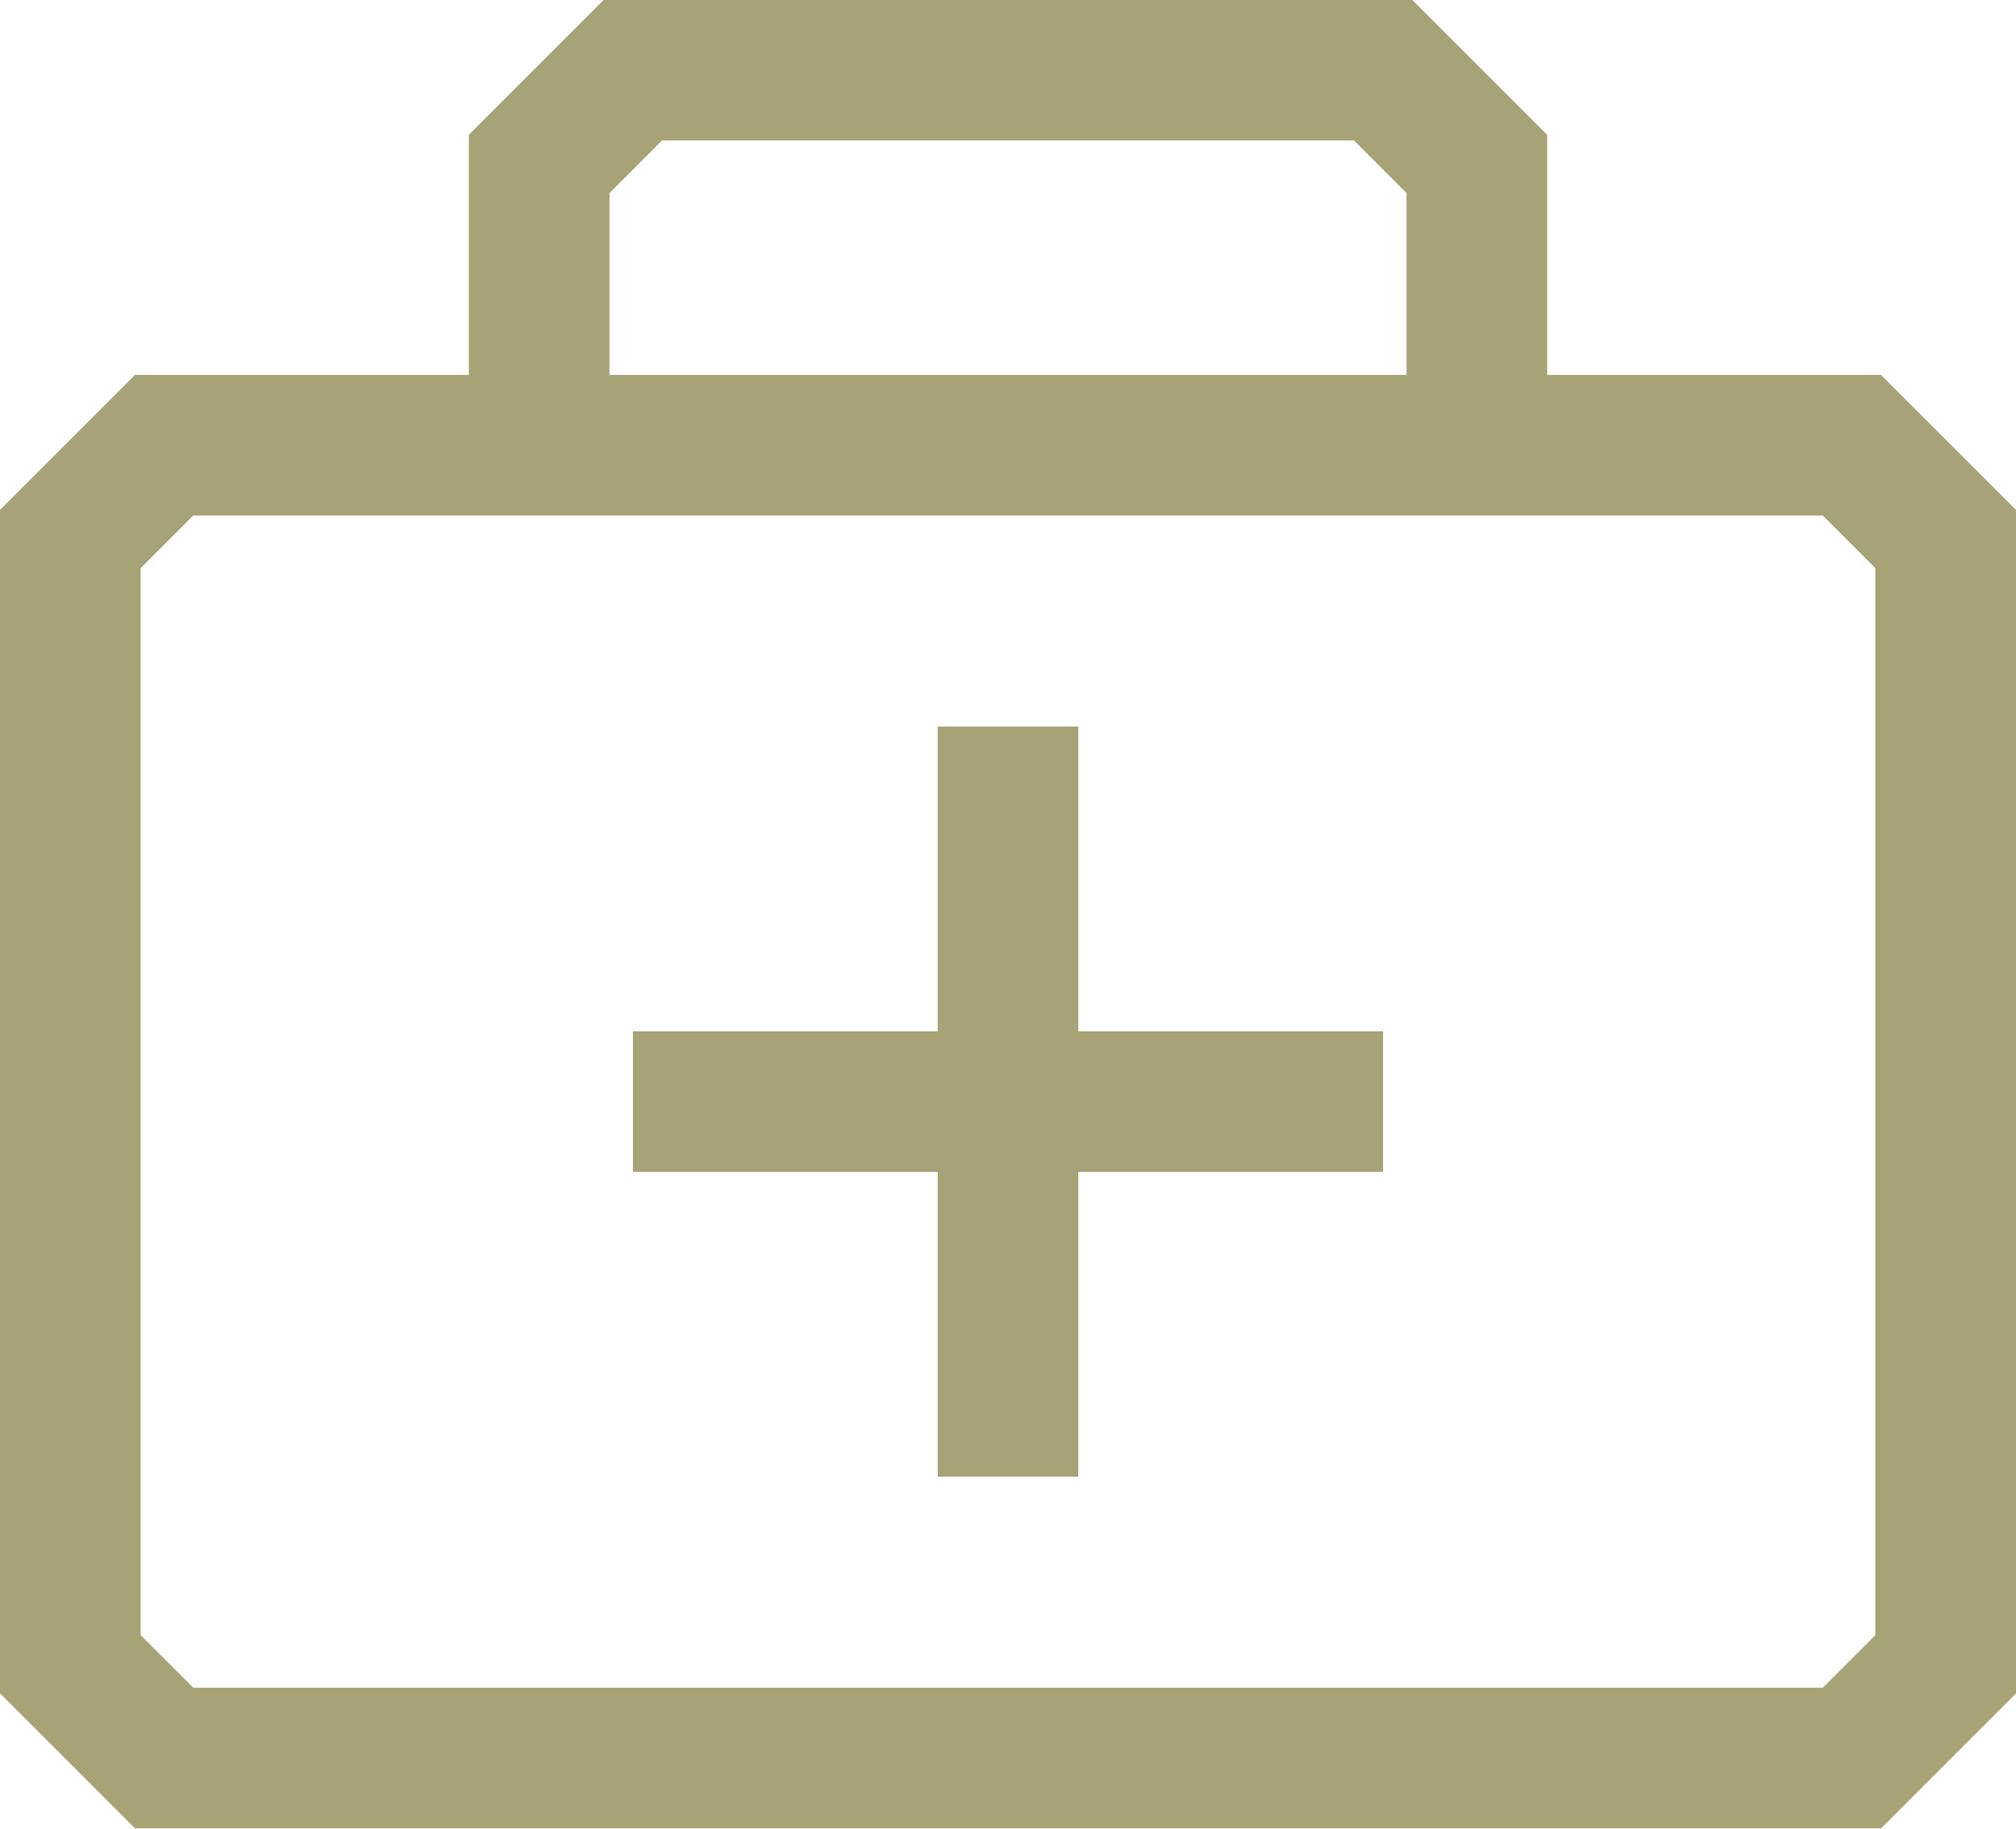
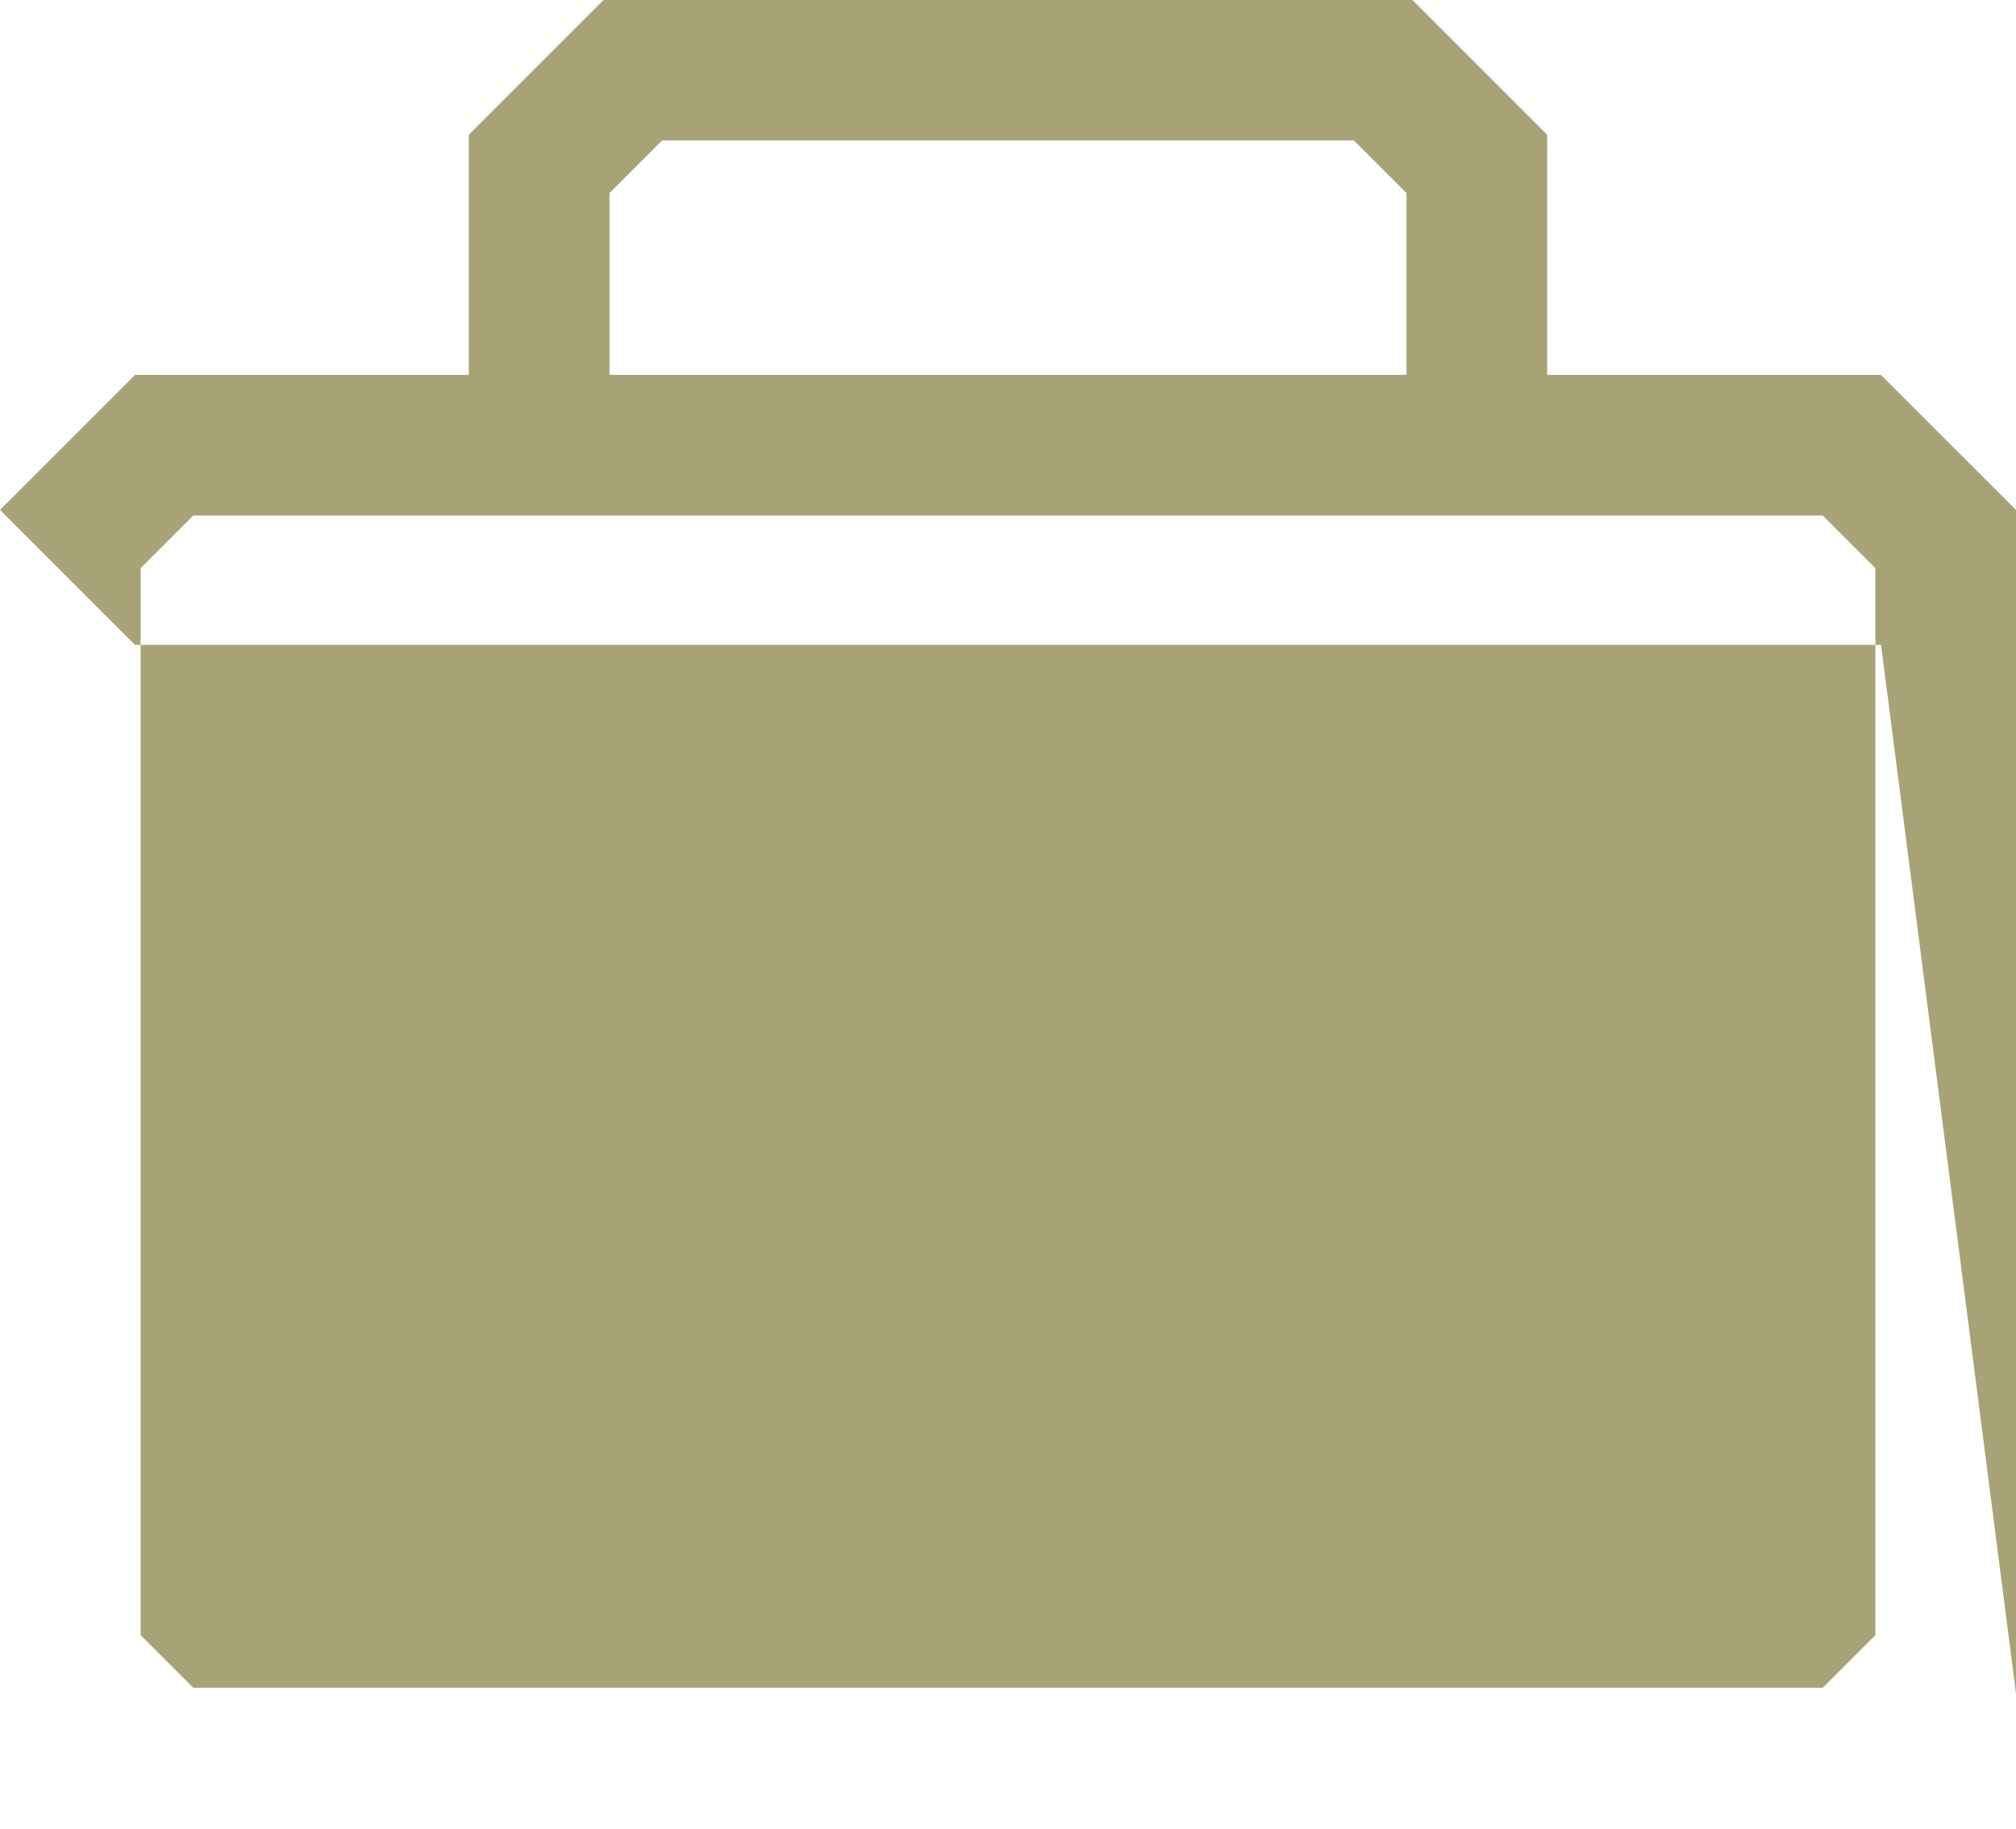
<svg xmlns="http://www.w3.org/2000/svg" fill="#000000" height="453.5" preserveAspectRatio="xMidYMid meet" version="1" viewBox="0.0 23.3 500.0 453.5" width="500" zoomAndPan="magnify">
  <g fill="#a8a277" id="change1_1">
-     <path d="M267.44 203.49L232.56 203.49 232.56 279.07 156.98 279.07 156.98 313.95 232.56 313.95 232.56 389.53 267.44 389.53 267.44 313.95 343.02 313.95 343.02 279.07 267.44 279.07z" />
-     <path d="M466.52,116.28h-82.8V56.73l-33.48-33.48H149.75l-33.48,33.48v59.55h-82.8L0,149.75v293.51l33.48,33.48 h433.05L500,443.27V149.75L466.52,116.28z M151.16,71.18l13.04-13.04h171.6l13.04,13.04v45.1H151.16V71.18z M465.12,428.82 l-13.04,13.04H47.92l-13.04-13.04V164.2l13.04-13.04h68.36h267.44h68.36l13.04,13.04V428.82z" />
+     <path d="M466.52,116.28h-82.8V56.73l-33.48-33.48H149.75l-33.48,33.48v59.55h-82.8L0,149.75l33.48,33.48 h433.05L500,443.27V149.75L466.52,116.28z M151.16,71.18l13.04-13.04h171.6l13.04,13.04v45.1H151.16V71.18z M465.12,428.82 l-13.04,13.04H47.92l-13.04-13.04V164.2l13.04-13.04h68.36h267.44h68.36l13.04,13.04V428.82z" />
  </g>
</svg>